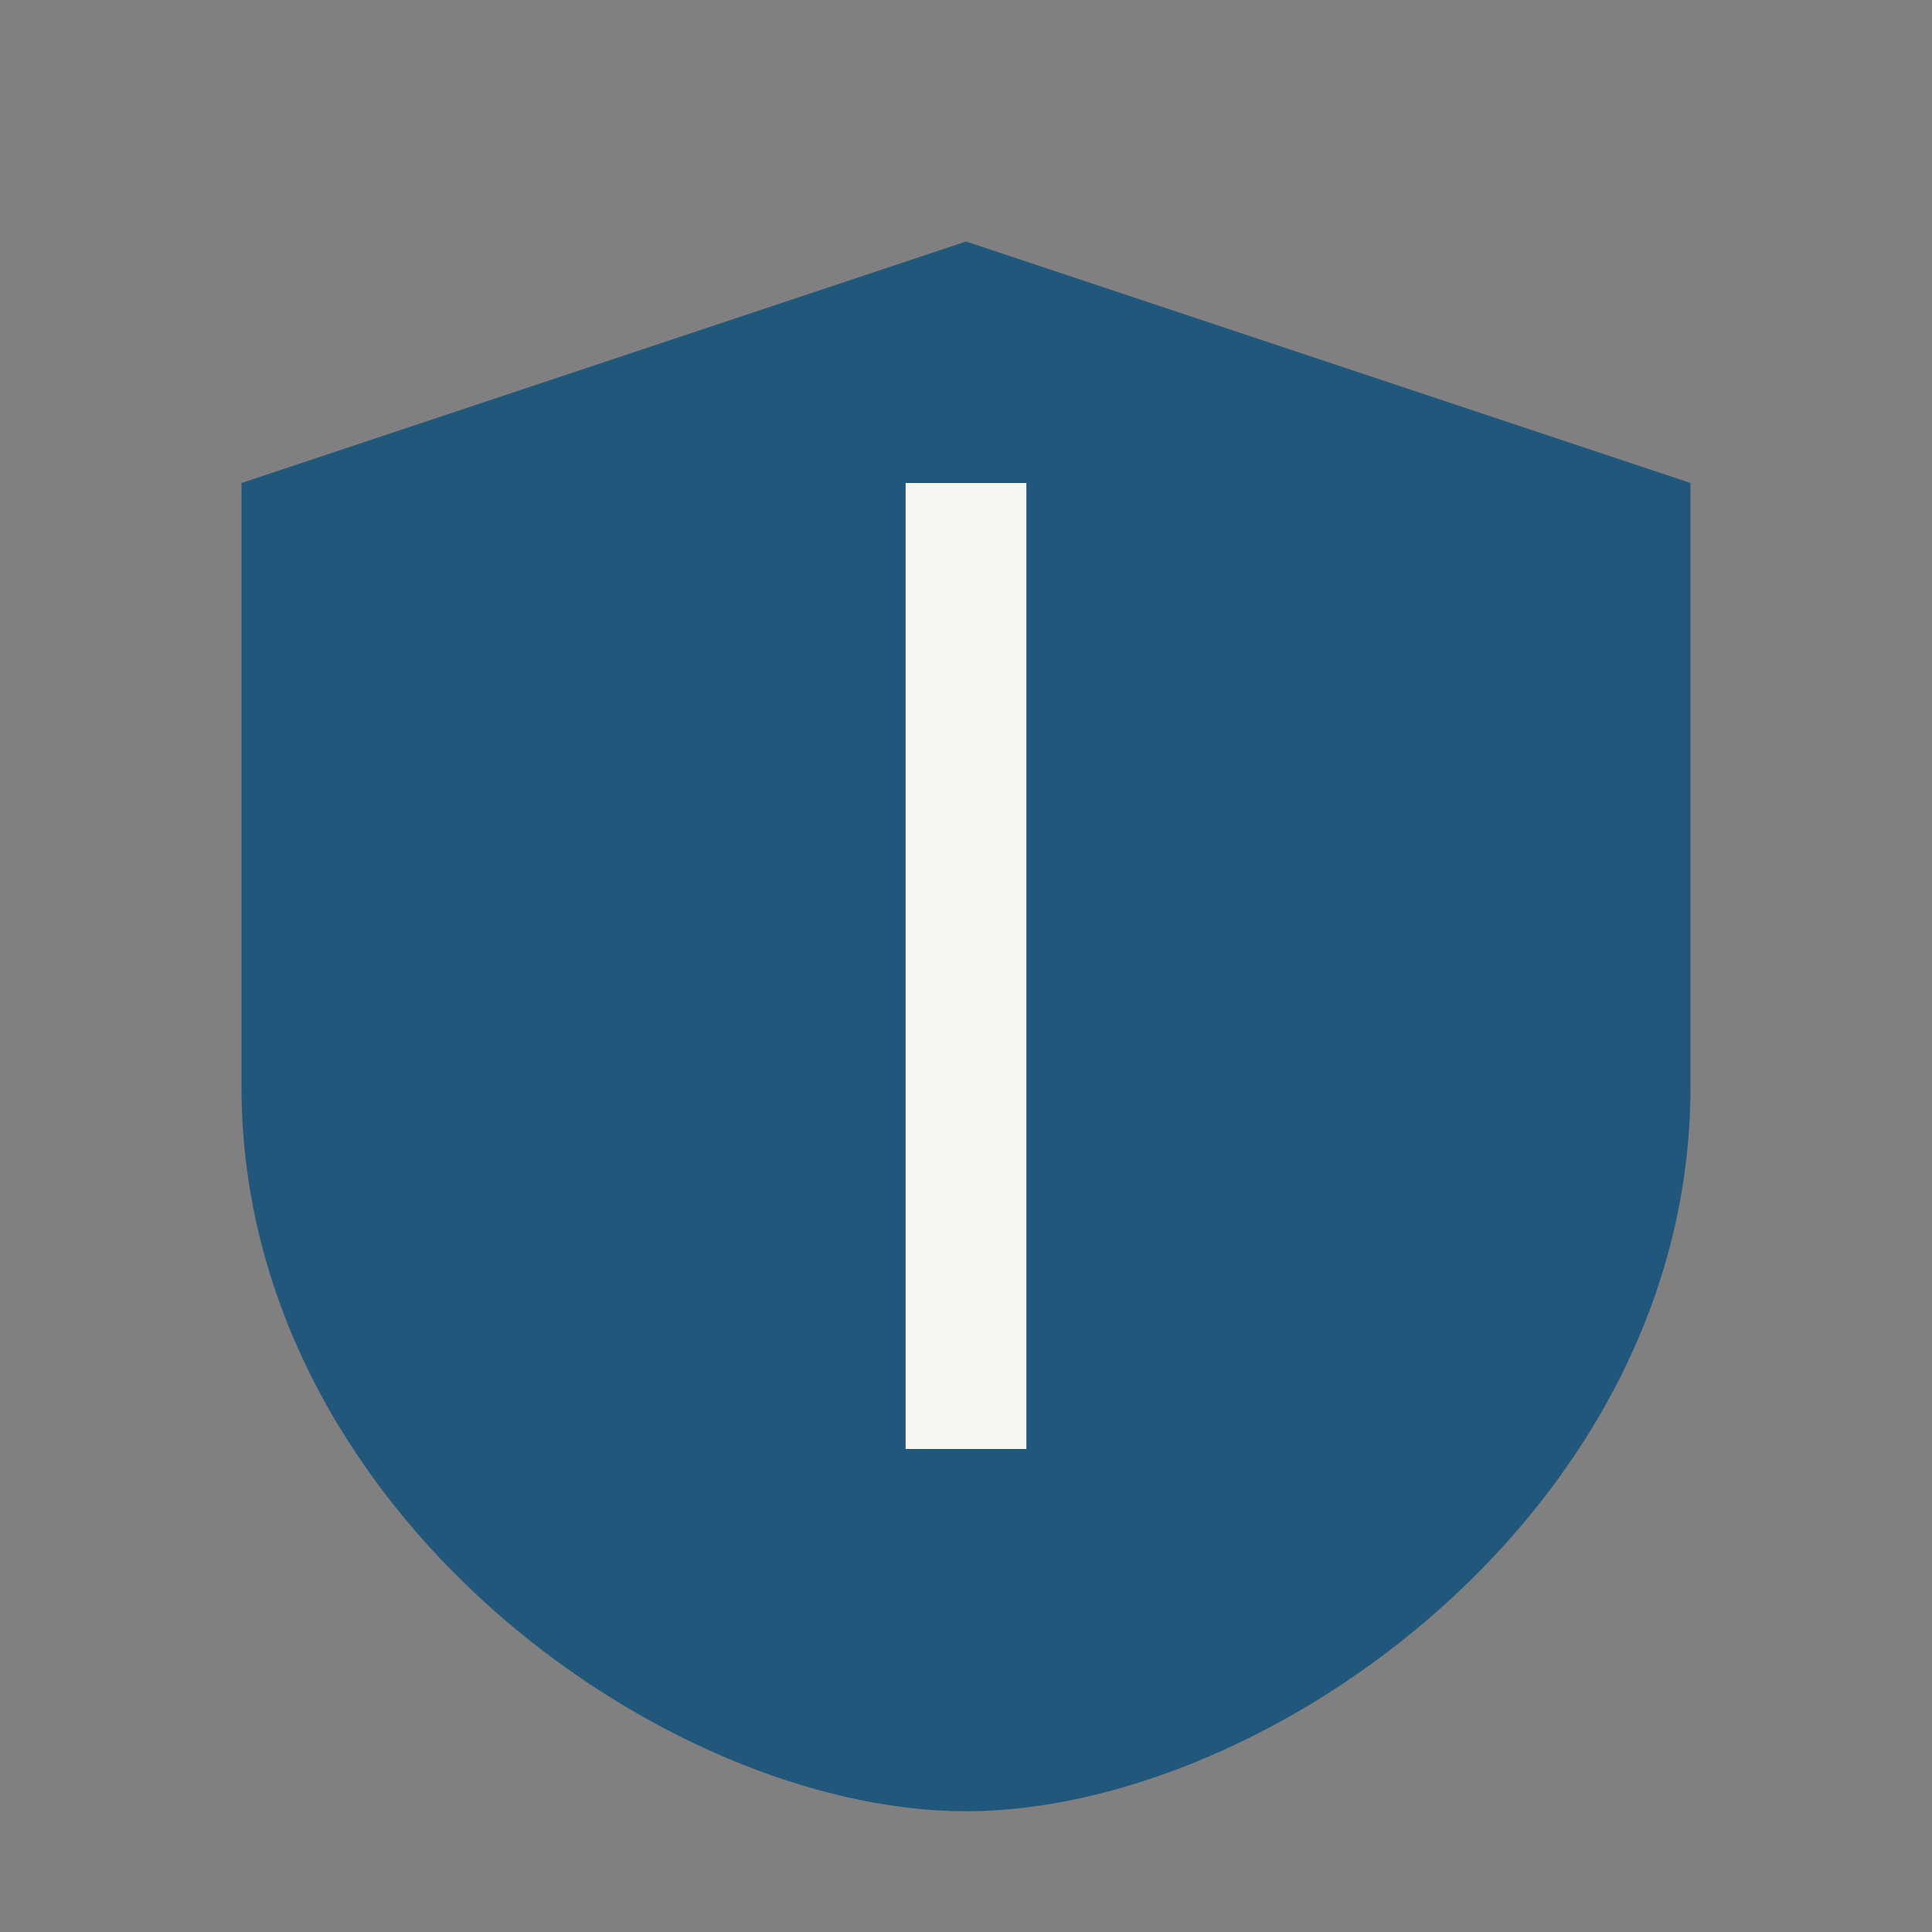
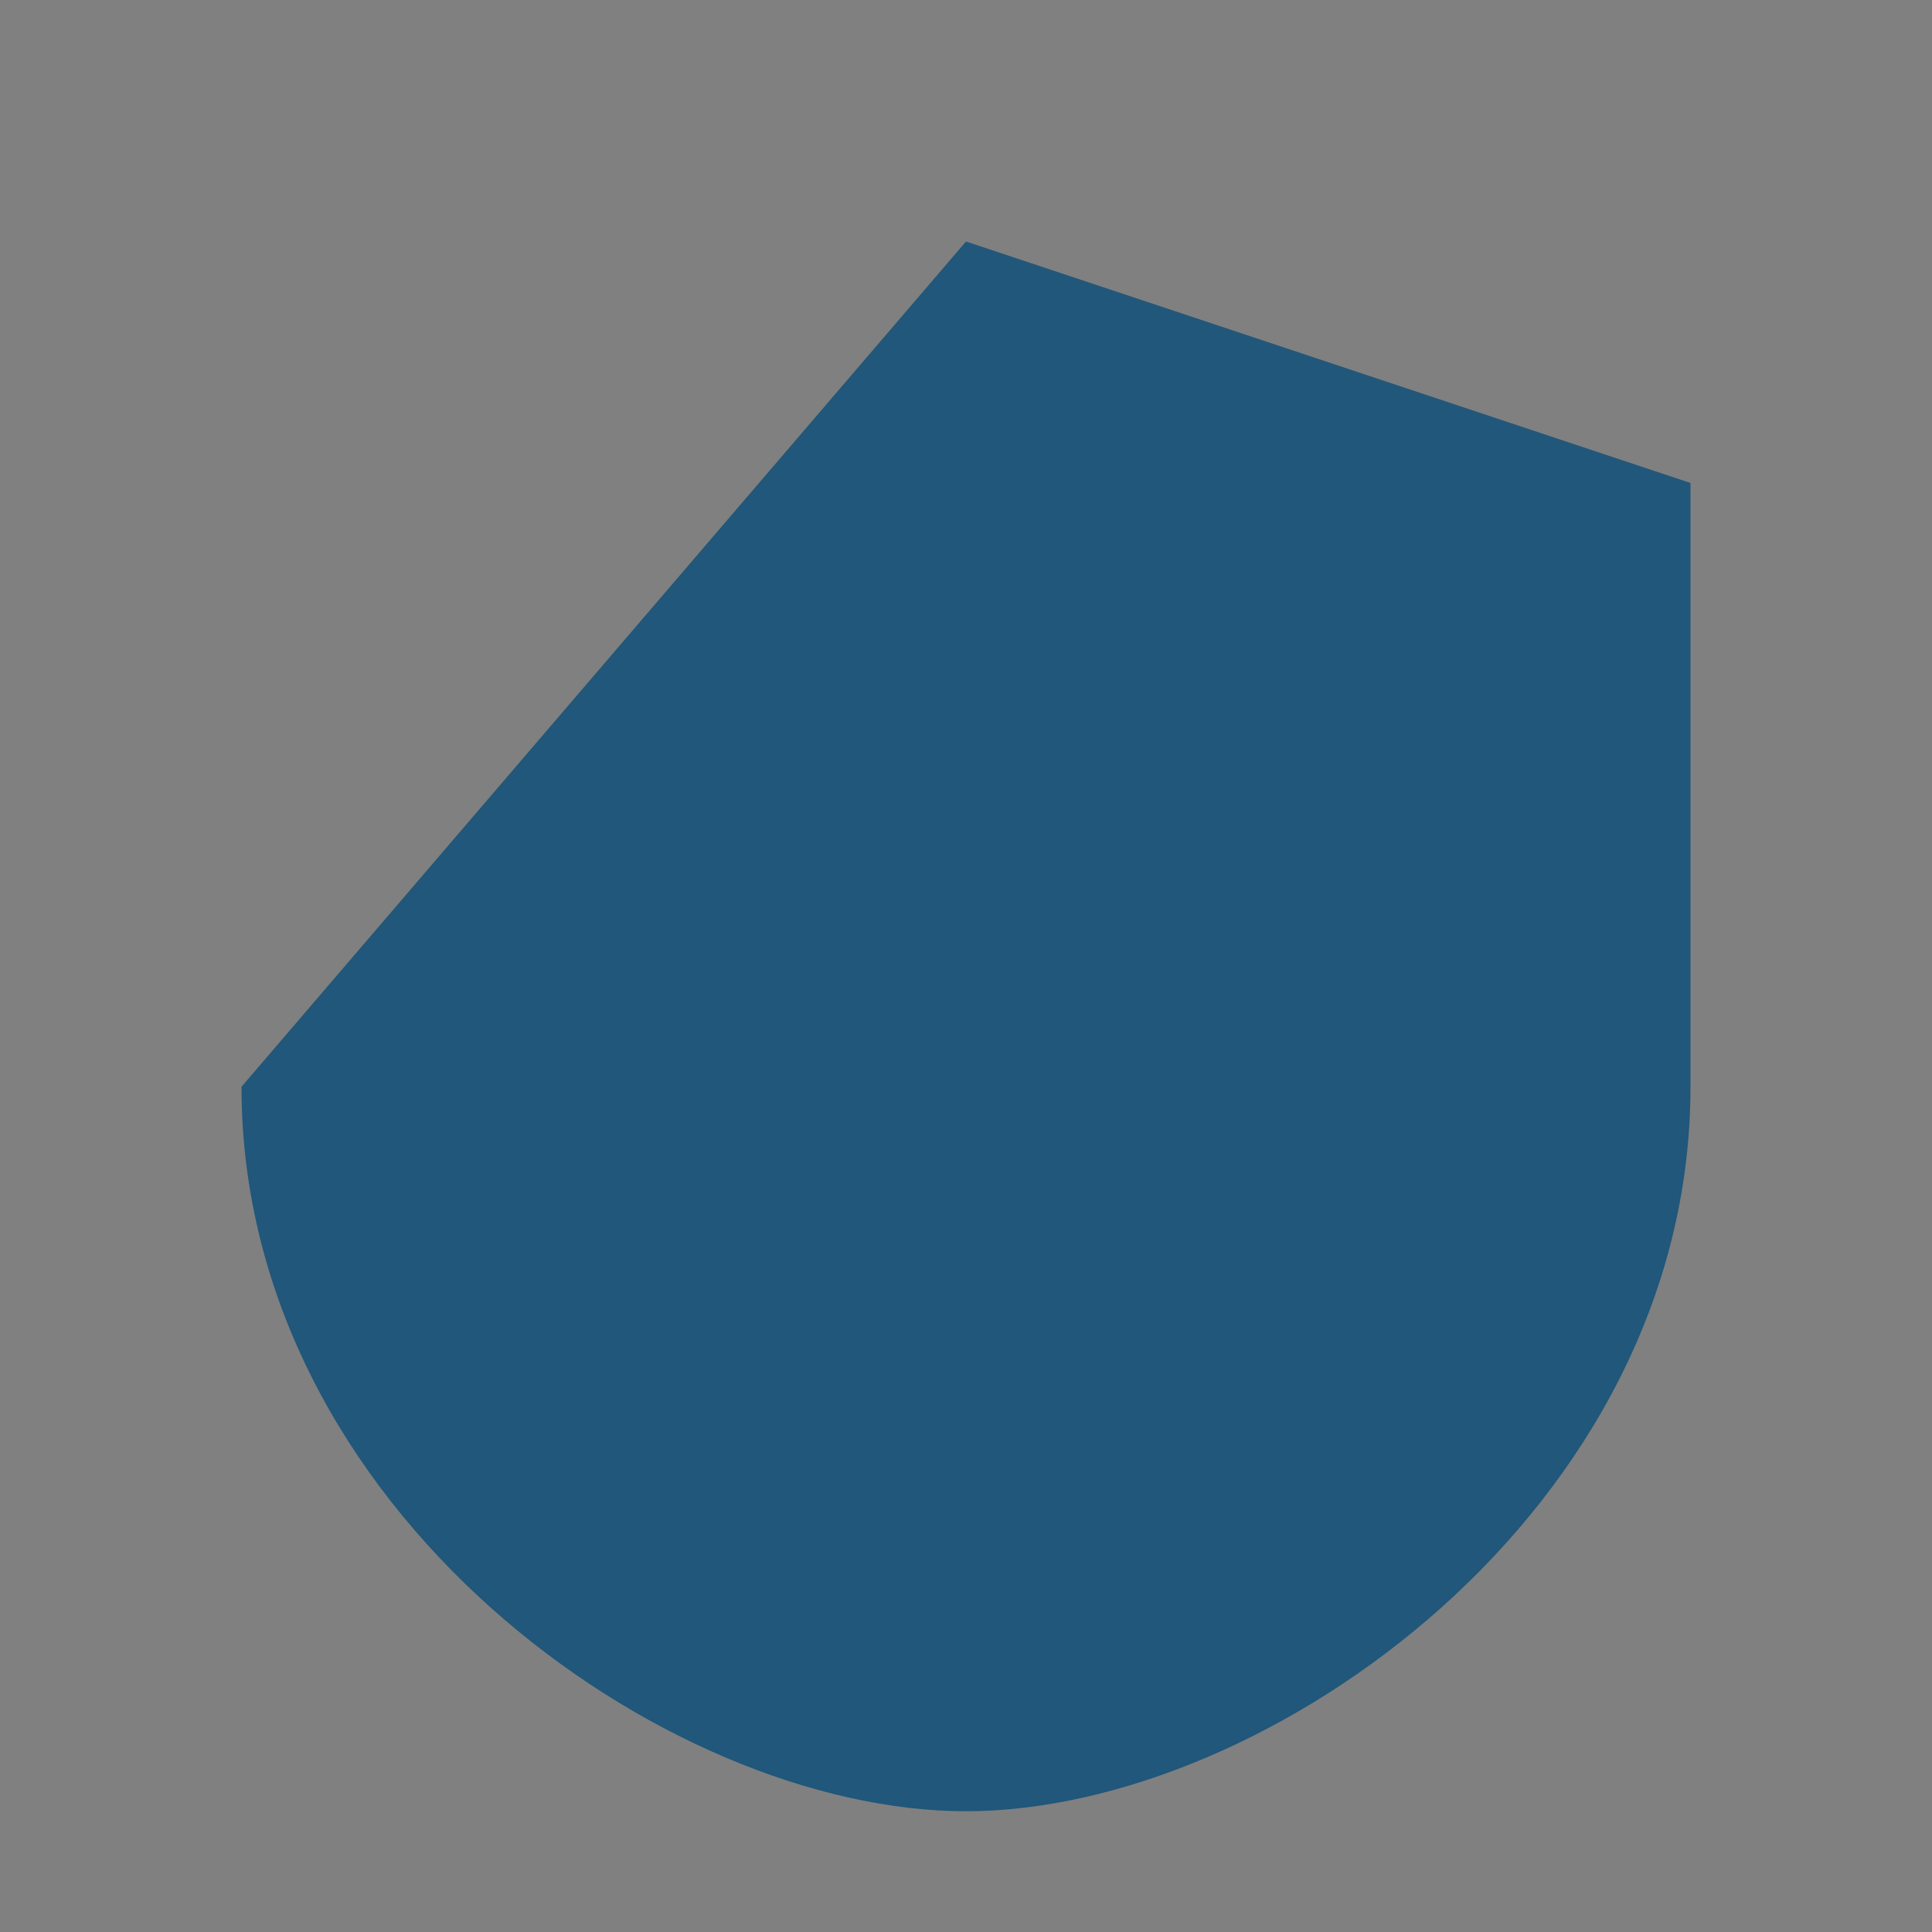
<svg xmlns="http://www.w3.org/2000/svg" width="32" height="32" viewBox="0 0 32 32">
  <rect x="0" y="0" width="32" height="32" fill="#808080" stroke="none" />
-   <path d="M16 4l12 4v10c0 7-7 12-12 12S4 25 4 18V8z" fill="#20577A" />
-   <path d="M16 8v16" stroke="#F7F7F2" stroke-width="2" />
+   <path d="M16 4l12 4v10c0 7-7 12-12 12S4 25 4 18z" fill="#20577A" />
</svg>